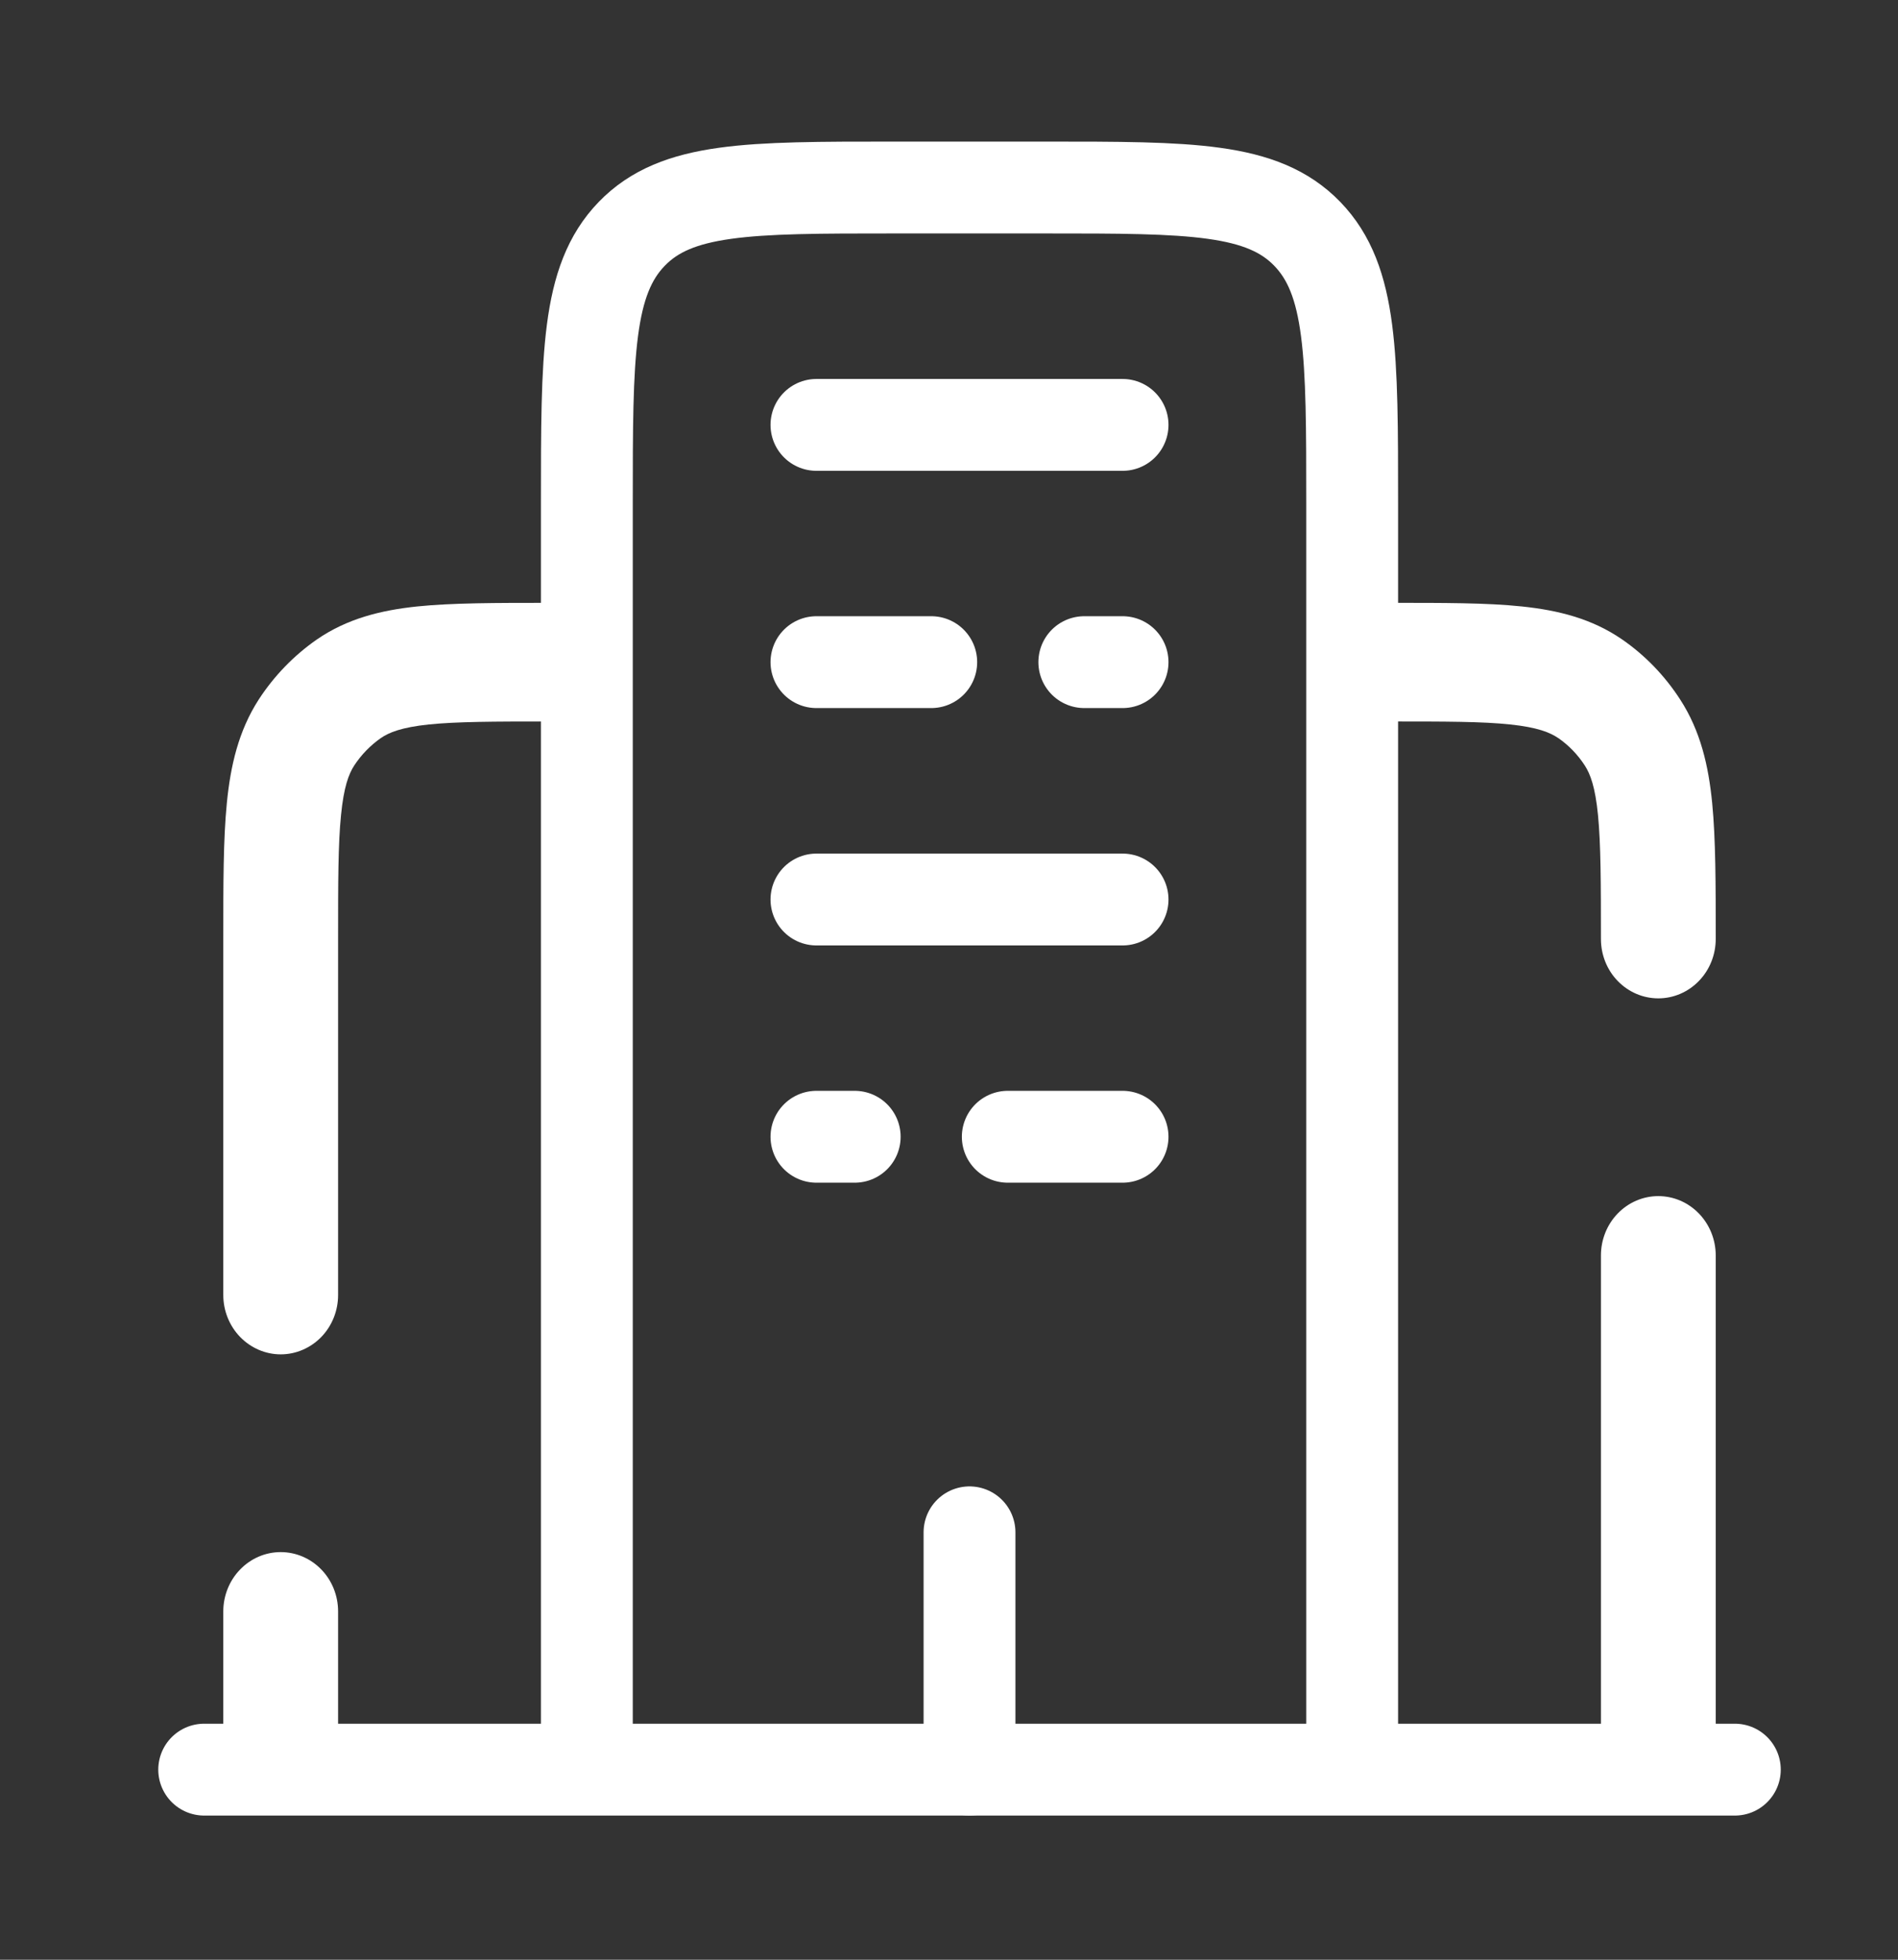
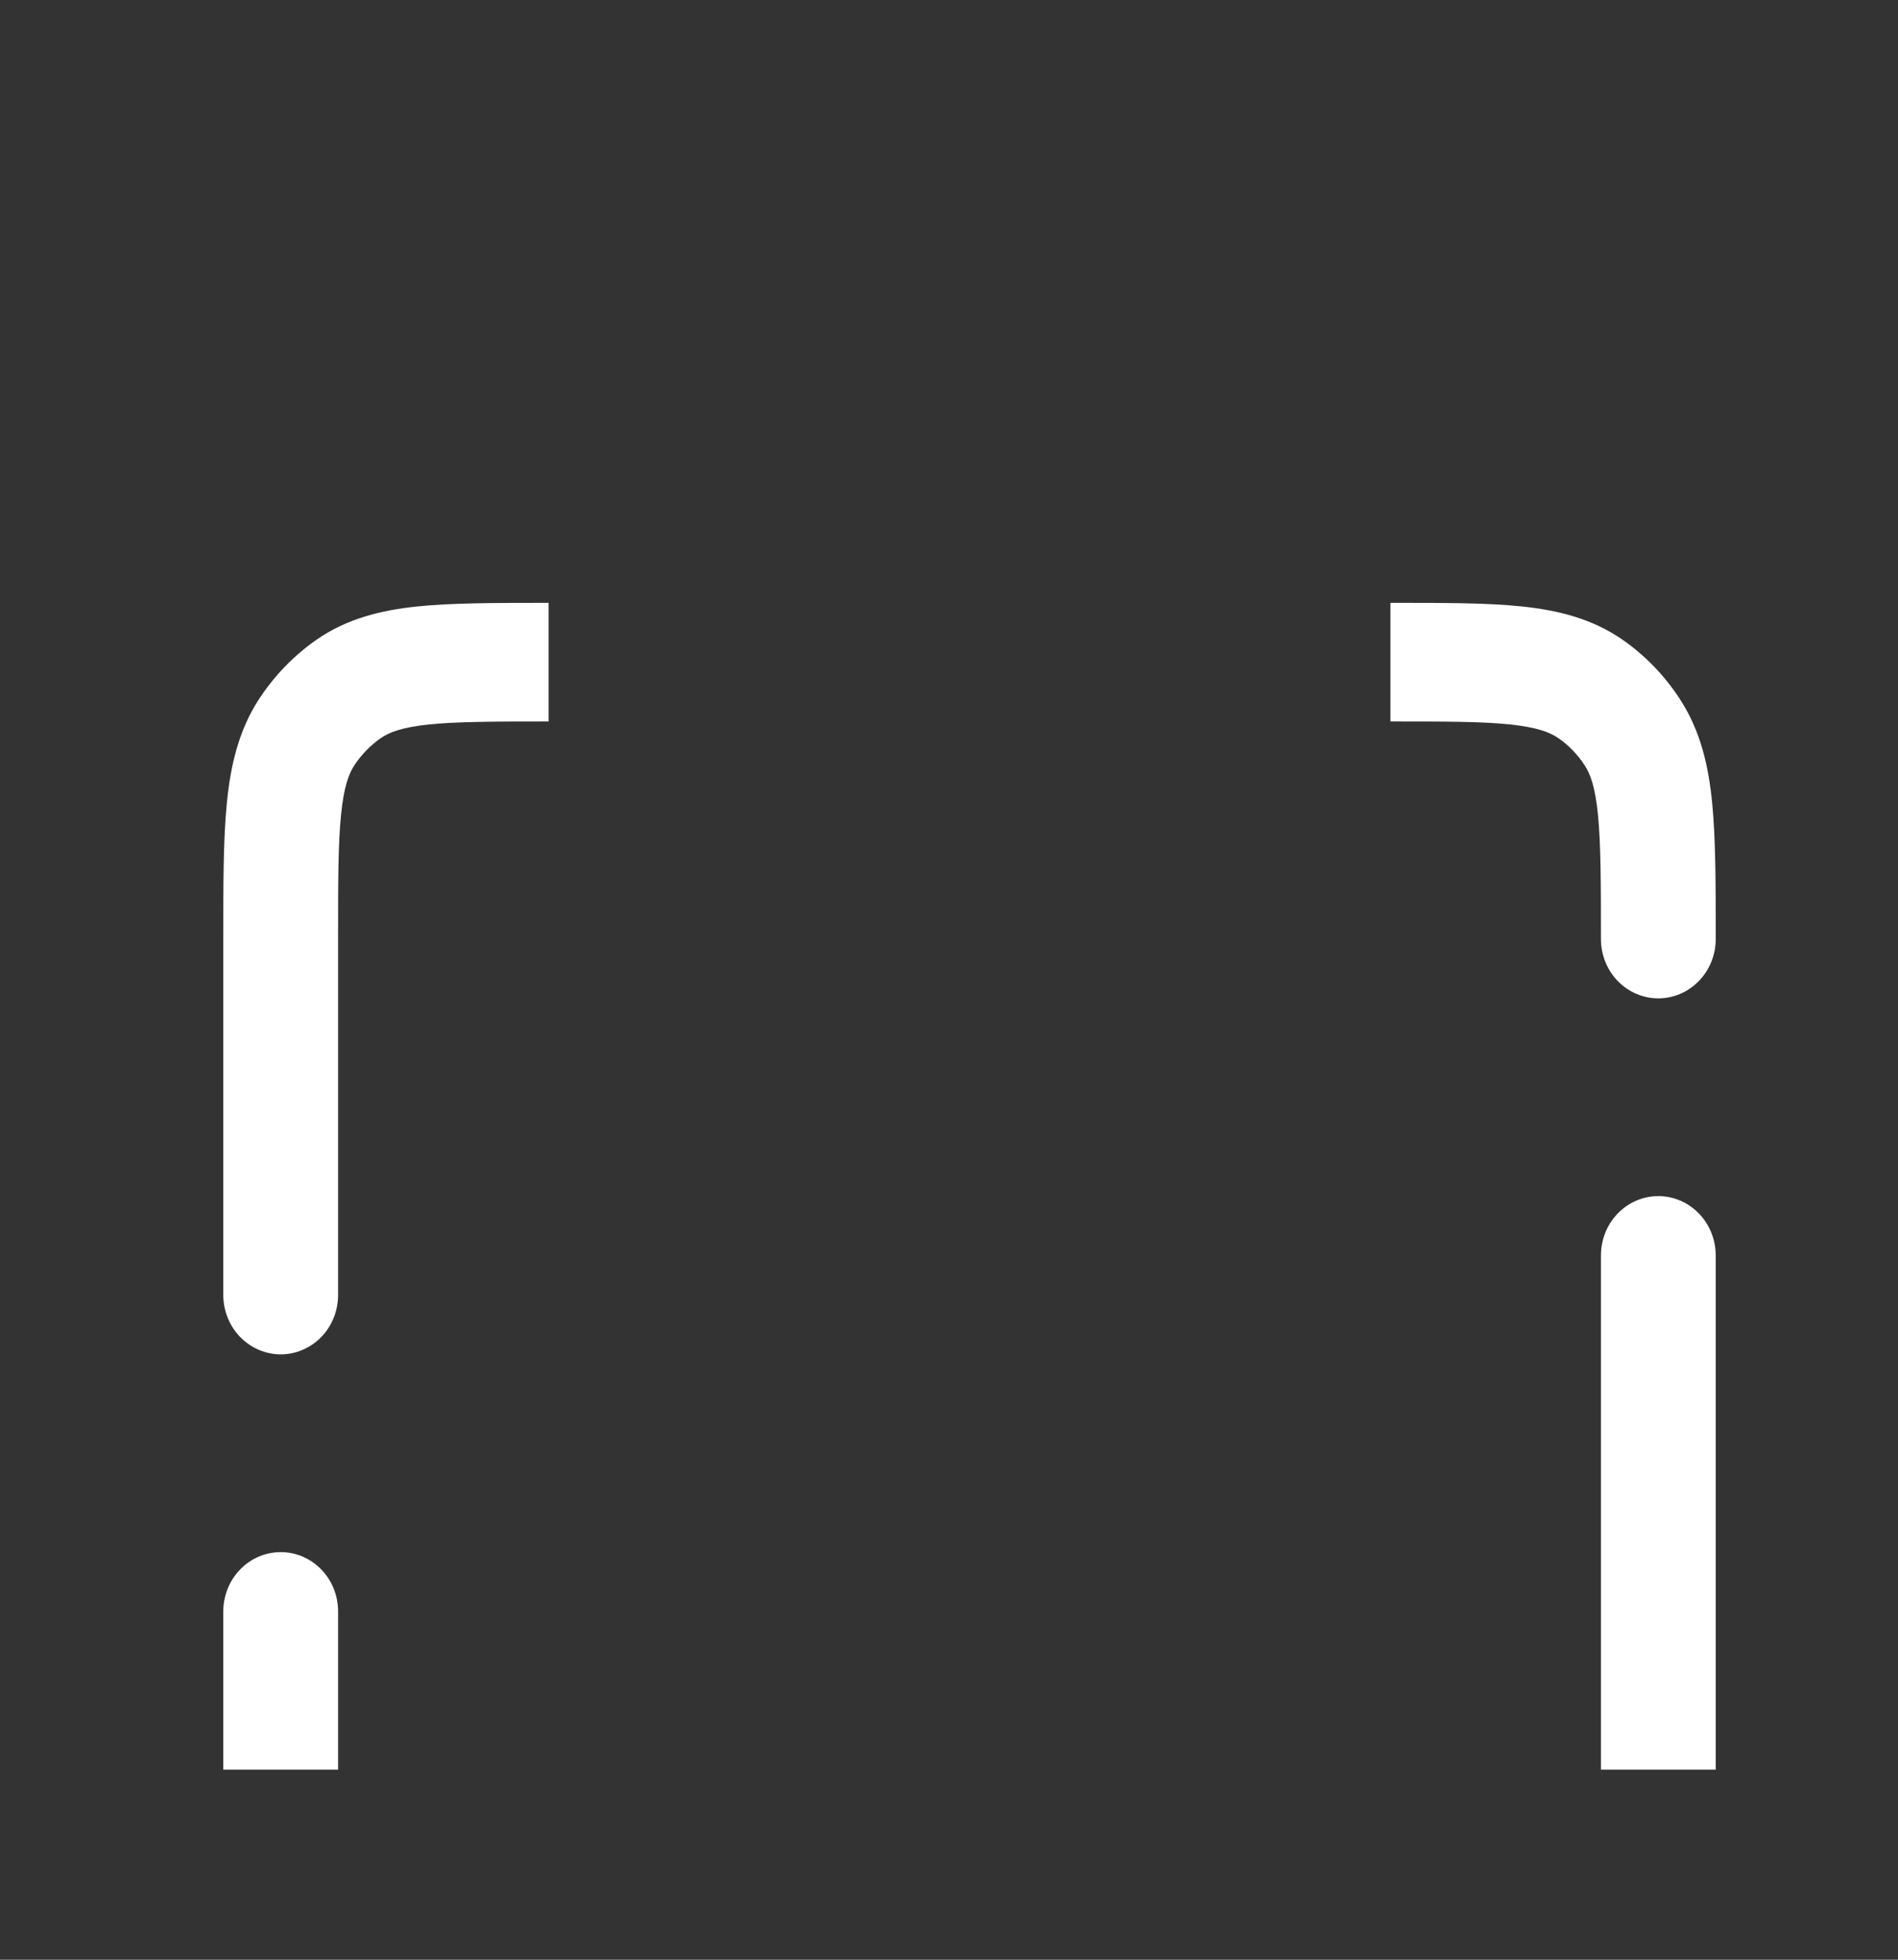
<svg xmlns="http://www.w3.org/2000/svg" width="31" height="32" viewBox="0 0 31 32" fill="none">
  <rect x="0" y="0" width="31" height="32" fill="#333333" stroke="none" />
-   <path d="M28.335 28.896H3.335" stroke="white" stroke-width="1.5" stroke-linecap="round" />
-   <path d="M22.085 28.896V8.229C22.085 5.793 22.085 4.576 21.352 3.819C20.62 3.062 19.442 3.062 17.085 3.062H14.585C12.227 3.062 11.05 3.062 10.318 3.819C9.585 4.576 9.585 5.793 9.585 8.229V28.896" stroke="white" stroke-width="1.5" />
  <path d="M26.148 15.333C26.148 15.59 26.246 15.837 26.422 16.018C26.598 16.2 26.836 16.302 27.085 16.302C27.334 16.302 27.572 16.2 27.748 16.018C27.924 15.837 28.023 15.59 28.023 15.333H26.148ZM28.023 20.5C28.023 20.243 27.924 19.997 27.748 19.815C27.572 19.633 27.334 19.531 27.085 19.531C26.836 19.531 26.598 19.633 26.422 19.815C26.246 19.997 26.148 20.243 26.148 20.5H28.023ZM22.71 11.781C23.608 11.781 24.21 11.781 24.669 11.83C25.113 11.877 25.317 11.96 25.454 12.054L26.495 10.442C26 10.101 25.451 9.965 24.859 9.903C24.282 9.842 23.569 9.844 22.71 9.844V11.781ZM28.023 15.333C28.023 14.446 28.023 13.708 27.965 13.113C27.905 12.502 27.774 11.934 27.442 11.422L25.884 12.499C25.975 12.639 26.055 12.851 26.1 13.309C26.146 13.783 26.148 14.407 26.148 15.333H28.023ZM25.454 12.053C25.625 12.173 25.769 12.322 25.884 12.499L27.442 11.422C27.192 11.035 26.87 10.701 26.495 10.442L25.454 12.053ZM26.148 20.5V28.896H28.023V20.5H26.148ZM5.522 26.312C5.522 26.056 5.424 25.809 5.248 25.628C5.072 25.446 4.834 25.344 4.585 25.344C4.336 25.344 4.098 25.446 3.922 25.628C3.746 25.809 3.647 26.056 3.647 26.312H5.522ZM3.647 21.146C3.647 21.403 3.746 21.649 3.922 21.831C4.098 22.012 4.336 22.115 4.585 22.115C4.834 22.115 5.072 22.012 5.248 21.831C5.424 21.649 5.522 21.403 5.522 21.146H3.647ZM8.96 9.844C8.101 9.844 7.387 9.844 6.811 9.903C6.22 9.965 5.67 10.101 5.175 10.442L6.217 12.054C6.352 11.96 6.557 11.877 7.001 11.83C7.46 11.783 8.064 11.781 8.96 11.781V9.844ZM5.522 15.333C5.522 14.406 5.522 13.783 5.57 13.309C5.615 12.851 5.695 12.639 5.786 12.499L4.226 11.422C3.896 11.934 3.765 12.502 3.705 13.113C3.646 13.708 3.647 14.446 3.647 15.333H5.522ZM5.175 10.442C4.8 10.703 4.478 11.035 4.226 11.422L5.786 12.499C5.901 12.324 6.048 12.173 6.217 12.054L5.175 10.442ZM3.647 26.312V28.896H5.522V26.312H3.647ZM3.647 15.333V21.146H5.522V15.333H3.647Z" fill="white" />
-   <path d="M15.835 28.896V25.021M13.335 6.938H18.335M13.335 18.562H13.96M18.335 18.562H16.46M18.335 10.812H17.71M13.335 10.812H15.21M13.335 14.688H18.335" stroke="white" stroke-width="1.5" stroke-linecap="round" />
</svg>